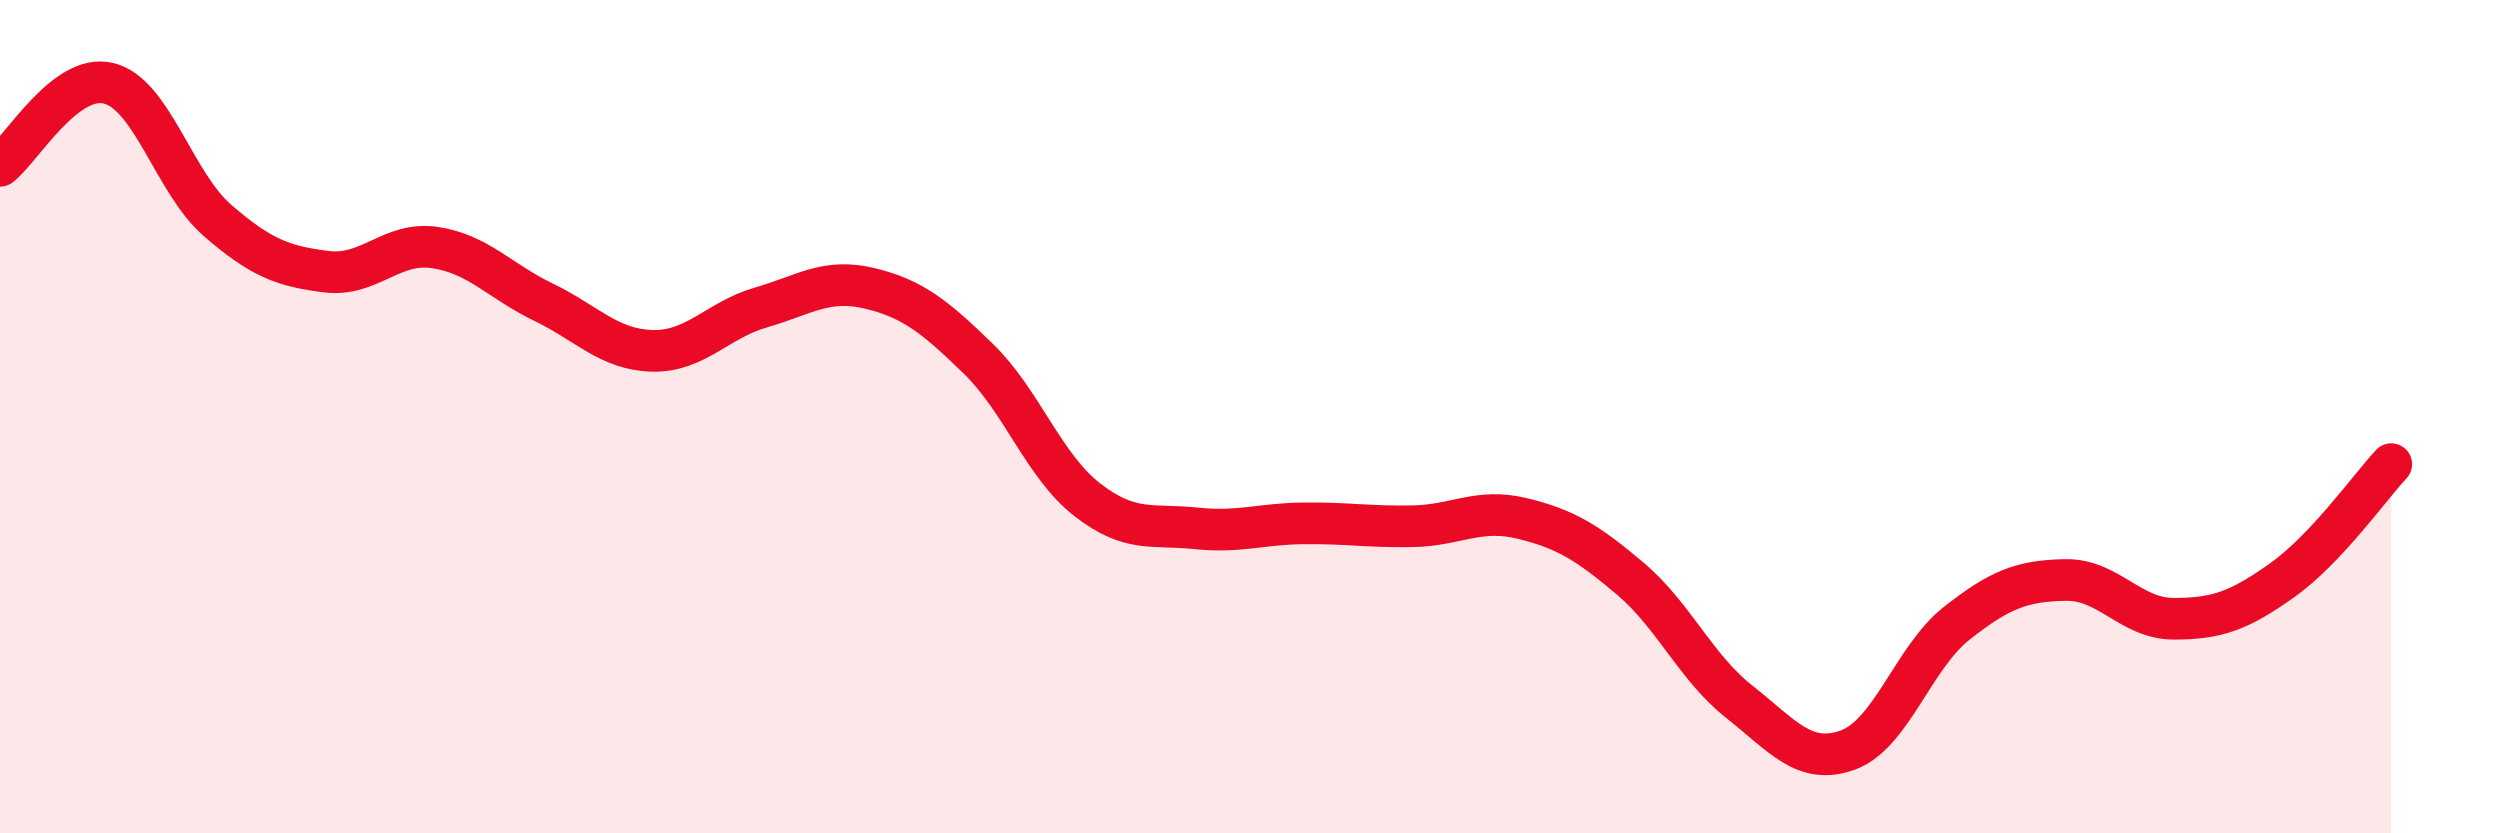
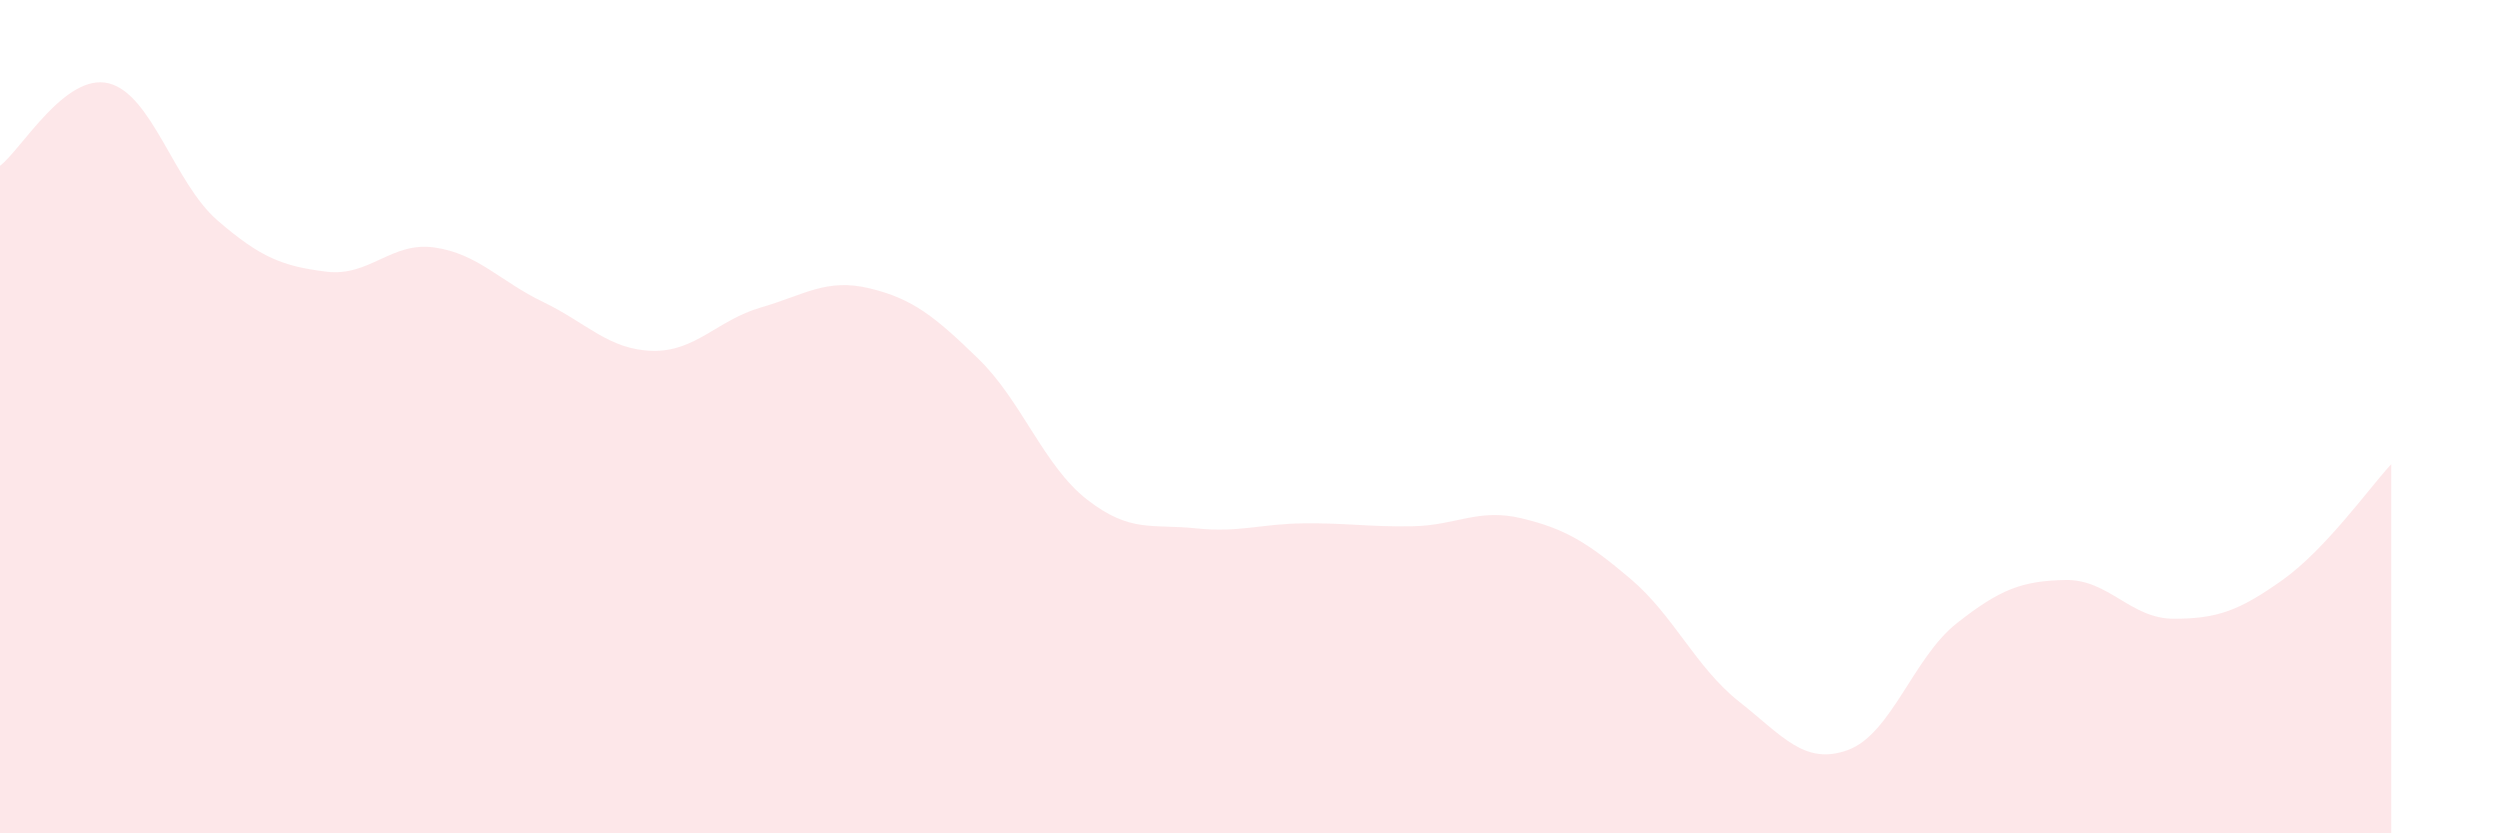
<svg xmlns="http://www.w3.org/2000/svg" width="60" height="20" viewBox="0 0 60 20">
  <path d="M 0,3.98 C 0.52,3.58 1.57,1.74 2.61,2 C 3.65,2.26 4.18,4.39 5.22,5.29 C 6.26,6.19 6.79,6.39 7.83,6.52 C 8.87,6.65 9.39,5.79 10.43,5.94 C 11.47,6.09 12,6.75 13.04,7.25 C 14.08,7.75 14.61,8.39 15.65,8.42 C 16.69,8.45 17.22,7.68 18.26,7.38 C 19.3,7.08 19.83,6.67 20.87,6.92 C 21.91,7.17 22.44,7.6 23.48,8.61 C 24.52,9.62 25.05,11.18 26.09,11.99 C 27.13,12.8 27.66,12.57 28.7,12.68 C 29.74,12.79 30.26,12.57 31.3,12.56 C 32.34,12.55 32.87,12.65 33.91,12.63 C 34.95,12.61 35.48,12.19 36.52,12.44 C 37.56,12.69 38.09,13.01 39.13,13.89 C 40.17,14.77 40.7,16.02 41.74,16.84 C 42.78,17.66 43.31,18.38 44.35,18 C 45.39,17.62 45.92,15.78 46.96,14.96 C 48,14.14 48.53,13.94 49.57,13.92 C 50.61,13.9 51.13,14.85 52.17,14.85 C 53.21,14.85 53.74,14.66 54.78,13.92 C 55.82,13.18 56.87,11.7 57.39,11.14L57.39 20L0 20Z" fill="#EB0A25" opacity="0.1" stroke-linecap="round" stroke-linejoin="round" />
-   <path d="M 0,3.98 C 0.52,3.58 1.57,1.74 2.61,2 C 3.65,2.26 4.18,4.39 5.22,5.29 C 6.26,6.19 6.79,6.39 7.83,6.52 C 8.87,6.65 9.39,5.79 10.43,5.94 C 11.47,6.09 12,6.75 13.04,7.25 C 14.08,7.75 14.61,8.39 15.65,8.42 C 16.69,8.45 17.22,7.68 18.26,7.38 C 19.3,7.08 19.83,6.67 20.87,6.92 C 21.91,7.17 22.44,7.6 23.48,8.61 C 24.52,9.62 25.05,11.18 26.09,11.99 C 27.13,12.8 27.66,12.57 28.7,12.68 C 29.74,12.79 30.26,12.57 31.3,12.56 C 32.34,12.55 32.87,12.65 33.91,12.63 C 34.95,12.61 35.48,12.19 36.52,12.44 C 37.56,12.69 38.09,13.01 39.13,13.89 C 40.17,14.77 40.7,16.02 41.74,16.84 C 42.78,17.66 43.31,18.38 44.35,18 C 45.39,17.62 45.92,15.78 46.96,14.96 C 48,14.14 48.53,13.94 49.57,13.92 C 50.61,13.9 51.13,14.85 52.17,14.85 C 53.21,14.85 53.74,14.66 54.78,13.92 C 55.82,13.18 56.87,11.7 57.39,11.14" stroke="#EB0A25" stroke-width="1" fill="none" stroke-linecap="round" stroke-linejoin="round" />
</svg>